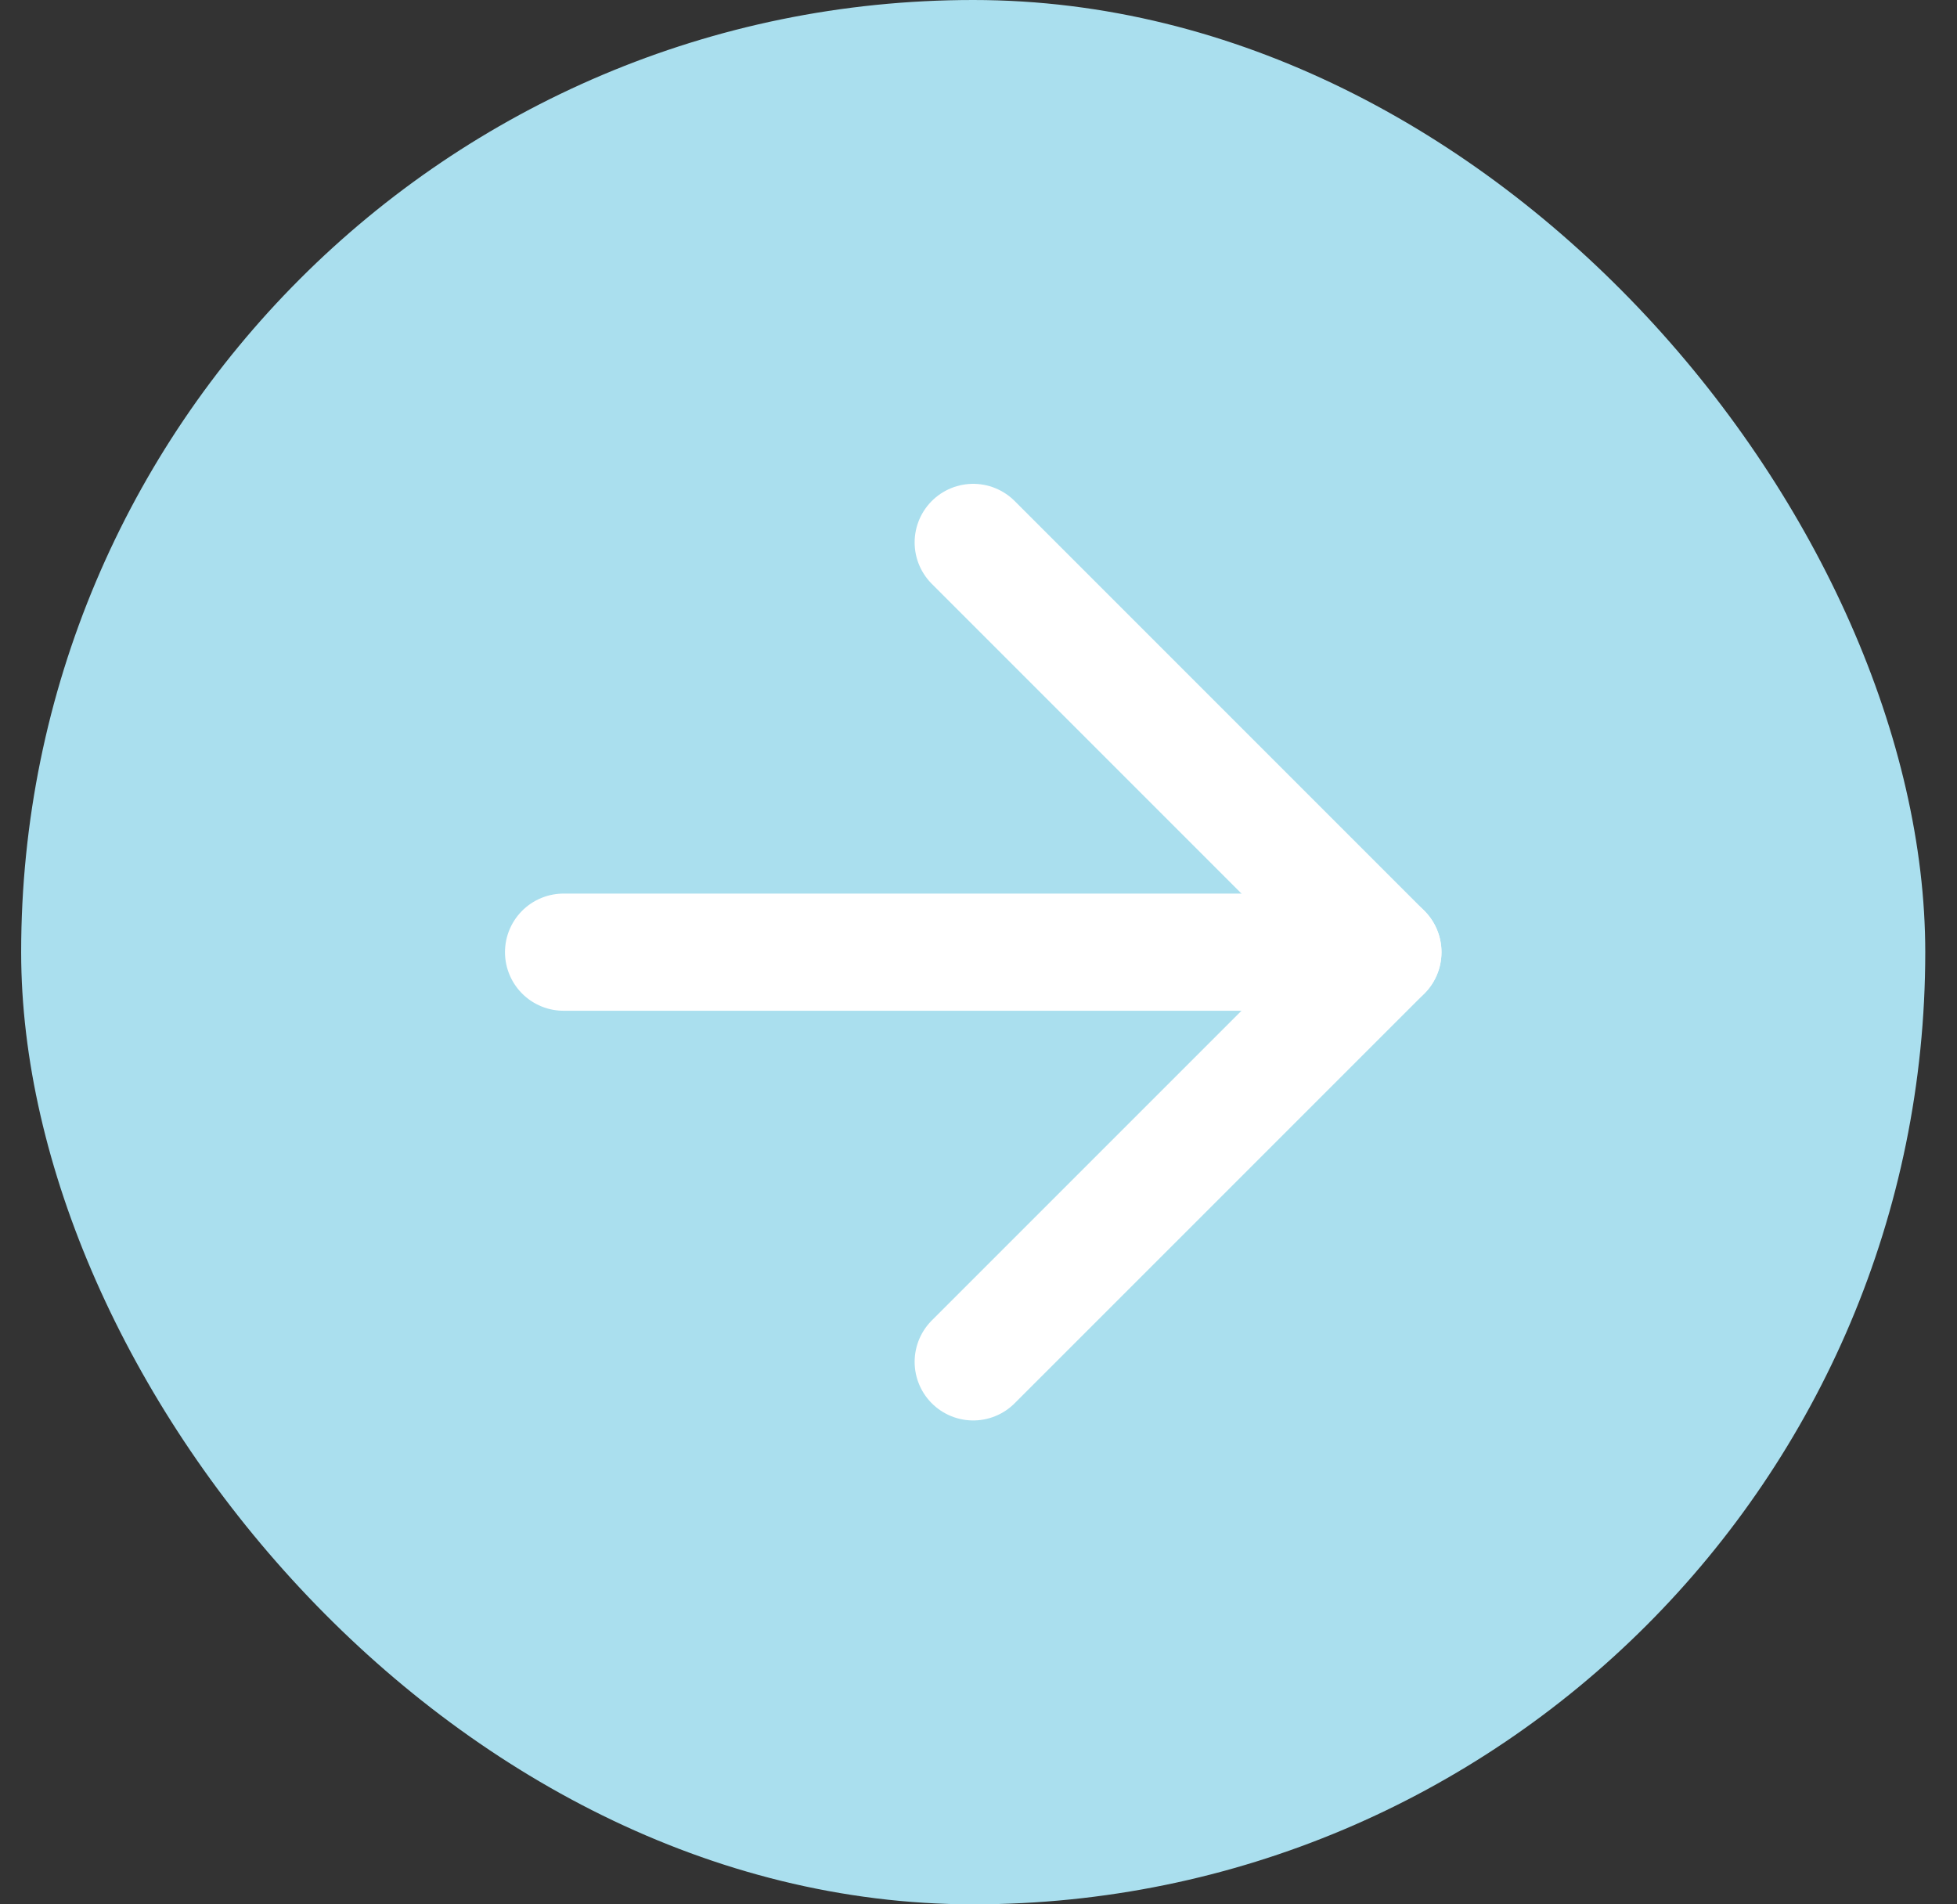
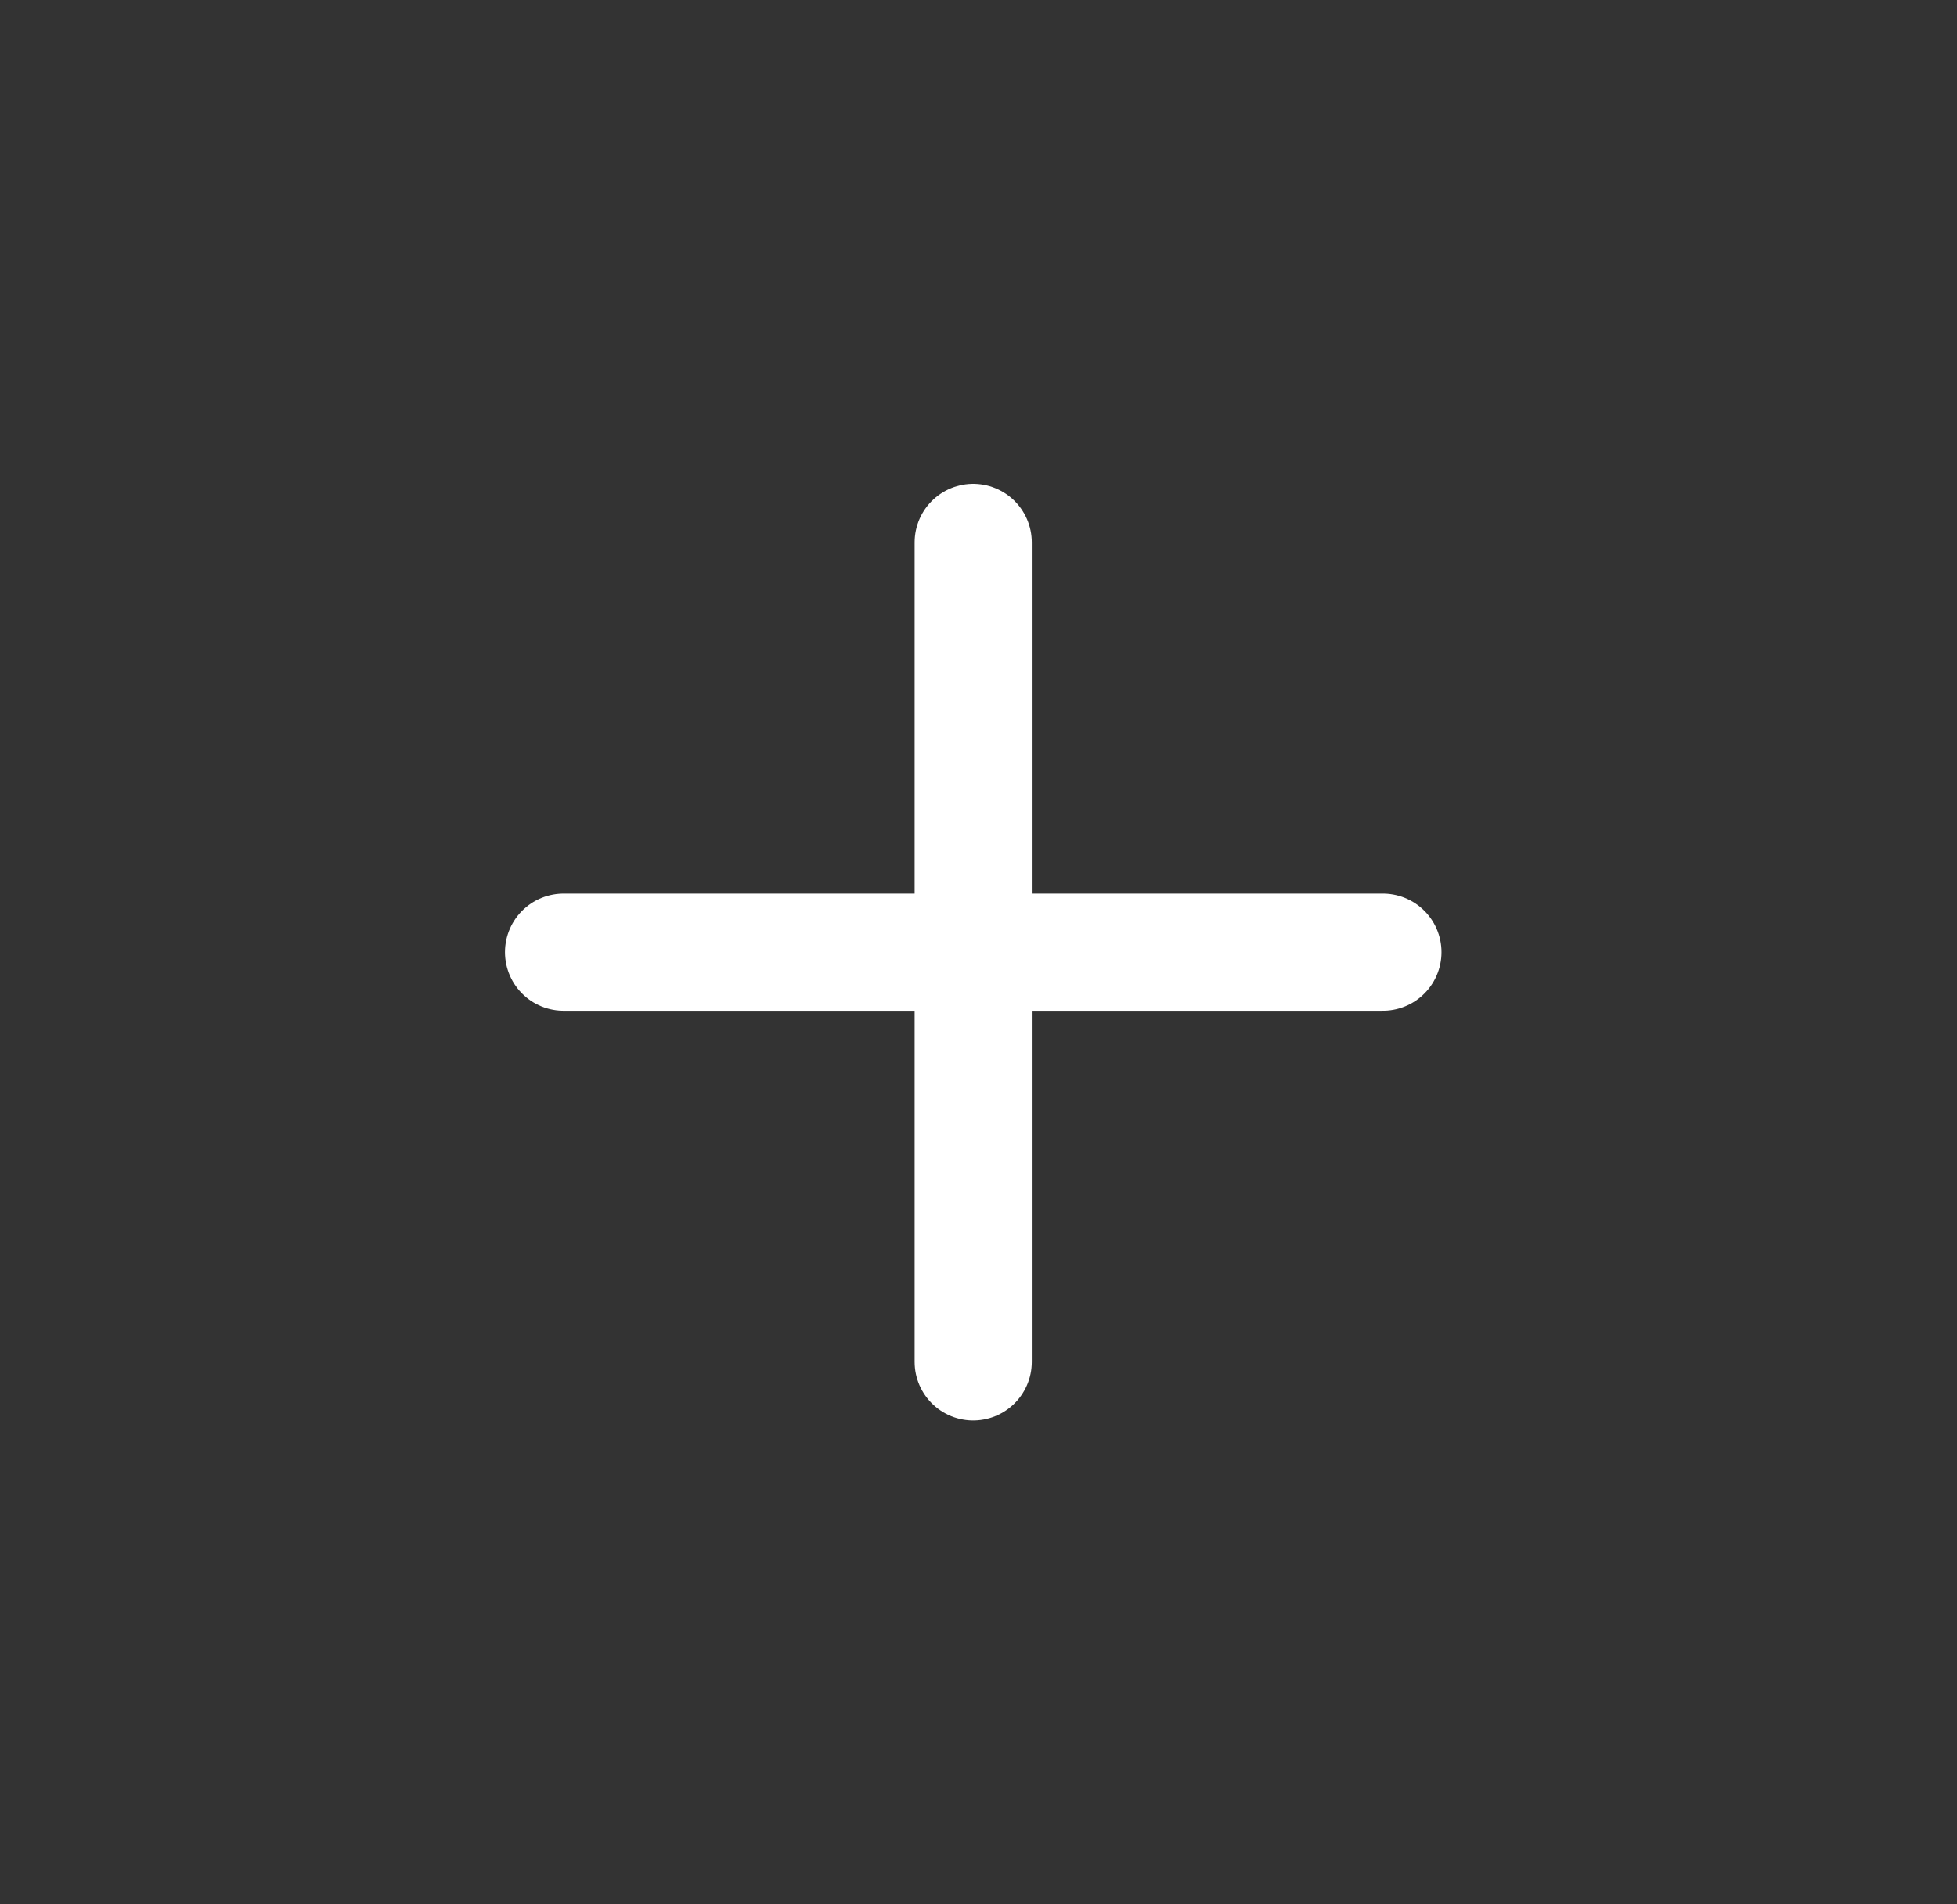
<svg xmlns="http://www.w3.org/2000/svg" width="37" height="36" viewBox="0 0 37 36" fill="none">
  <rect x="0" y="0" width="37" height="36" fill="#333333" stroke="none" />
-   <rect x="0.4" width="36" height="36" rx="18" fill="#AADFEE" />
  <path d="M10.655 18H26.146" stroke="white" stroke-width="2.215" stroke-linecap="round" stroke-linejoin="round" />
-   <path d="M18.4 10.254L26.146 18L18.4 25.745" stroke="white" stroke-width="2.215" stroke-linecap="round" stroke-linejoin="round" />
+   <path d="M18.4 10.254L18.4 25.745" stroke="white" stroke-width="2.215" stroke-linecap="round" stroke-linejoin="round" />
</svg>